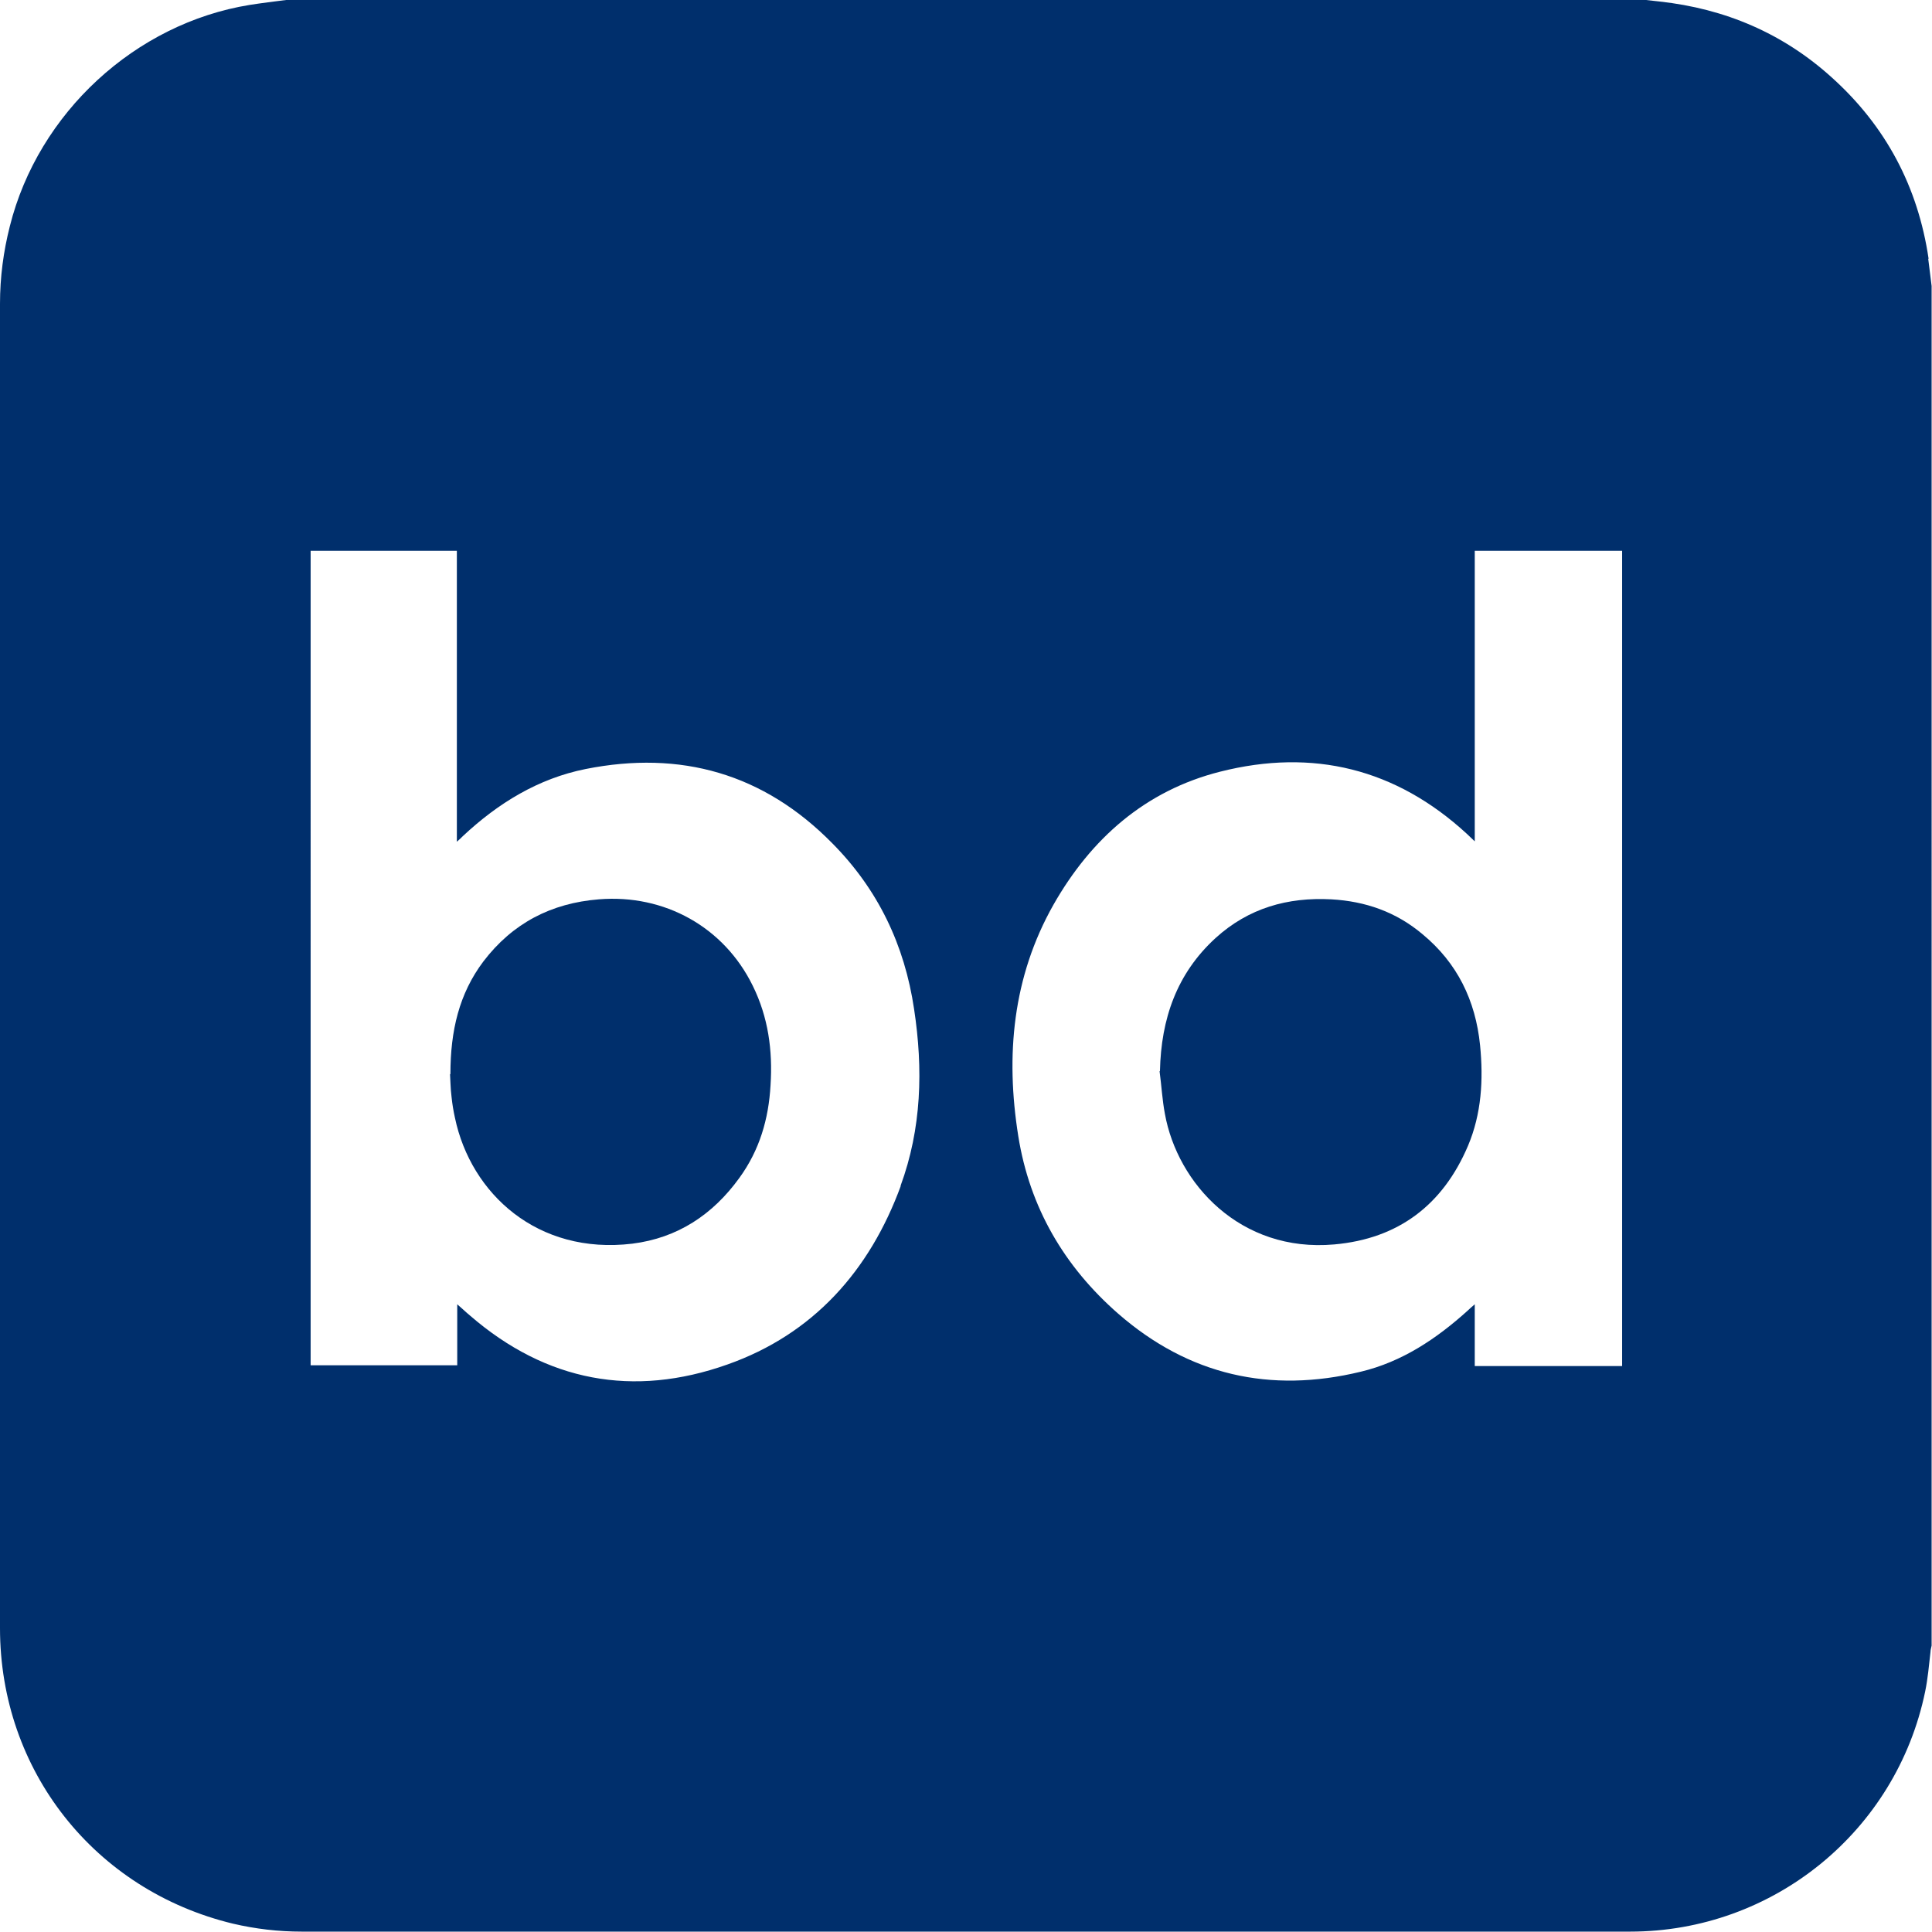
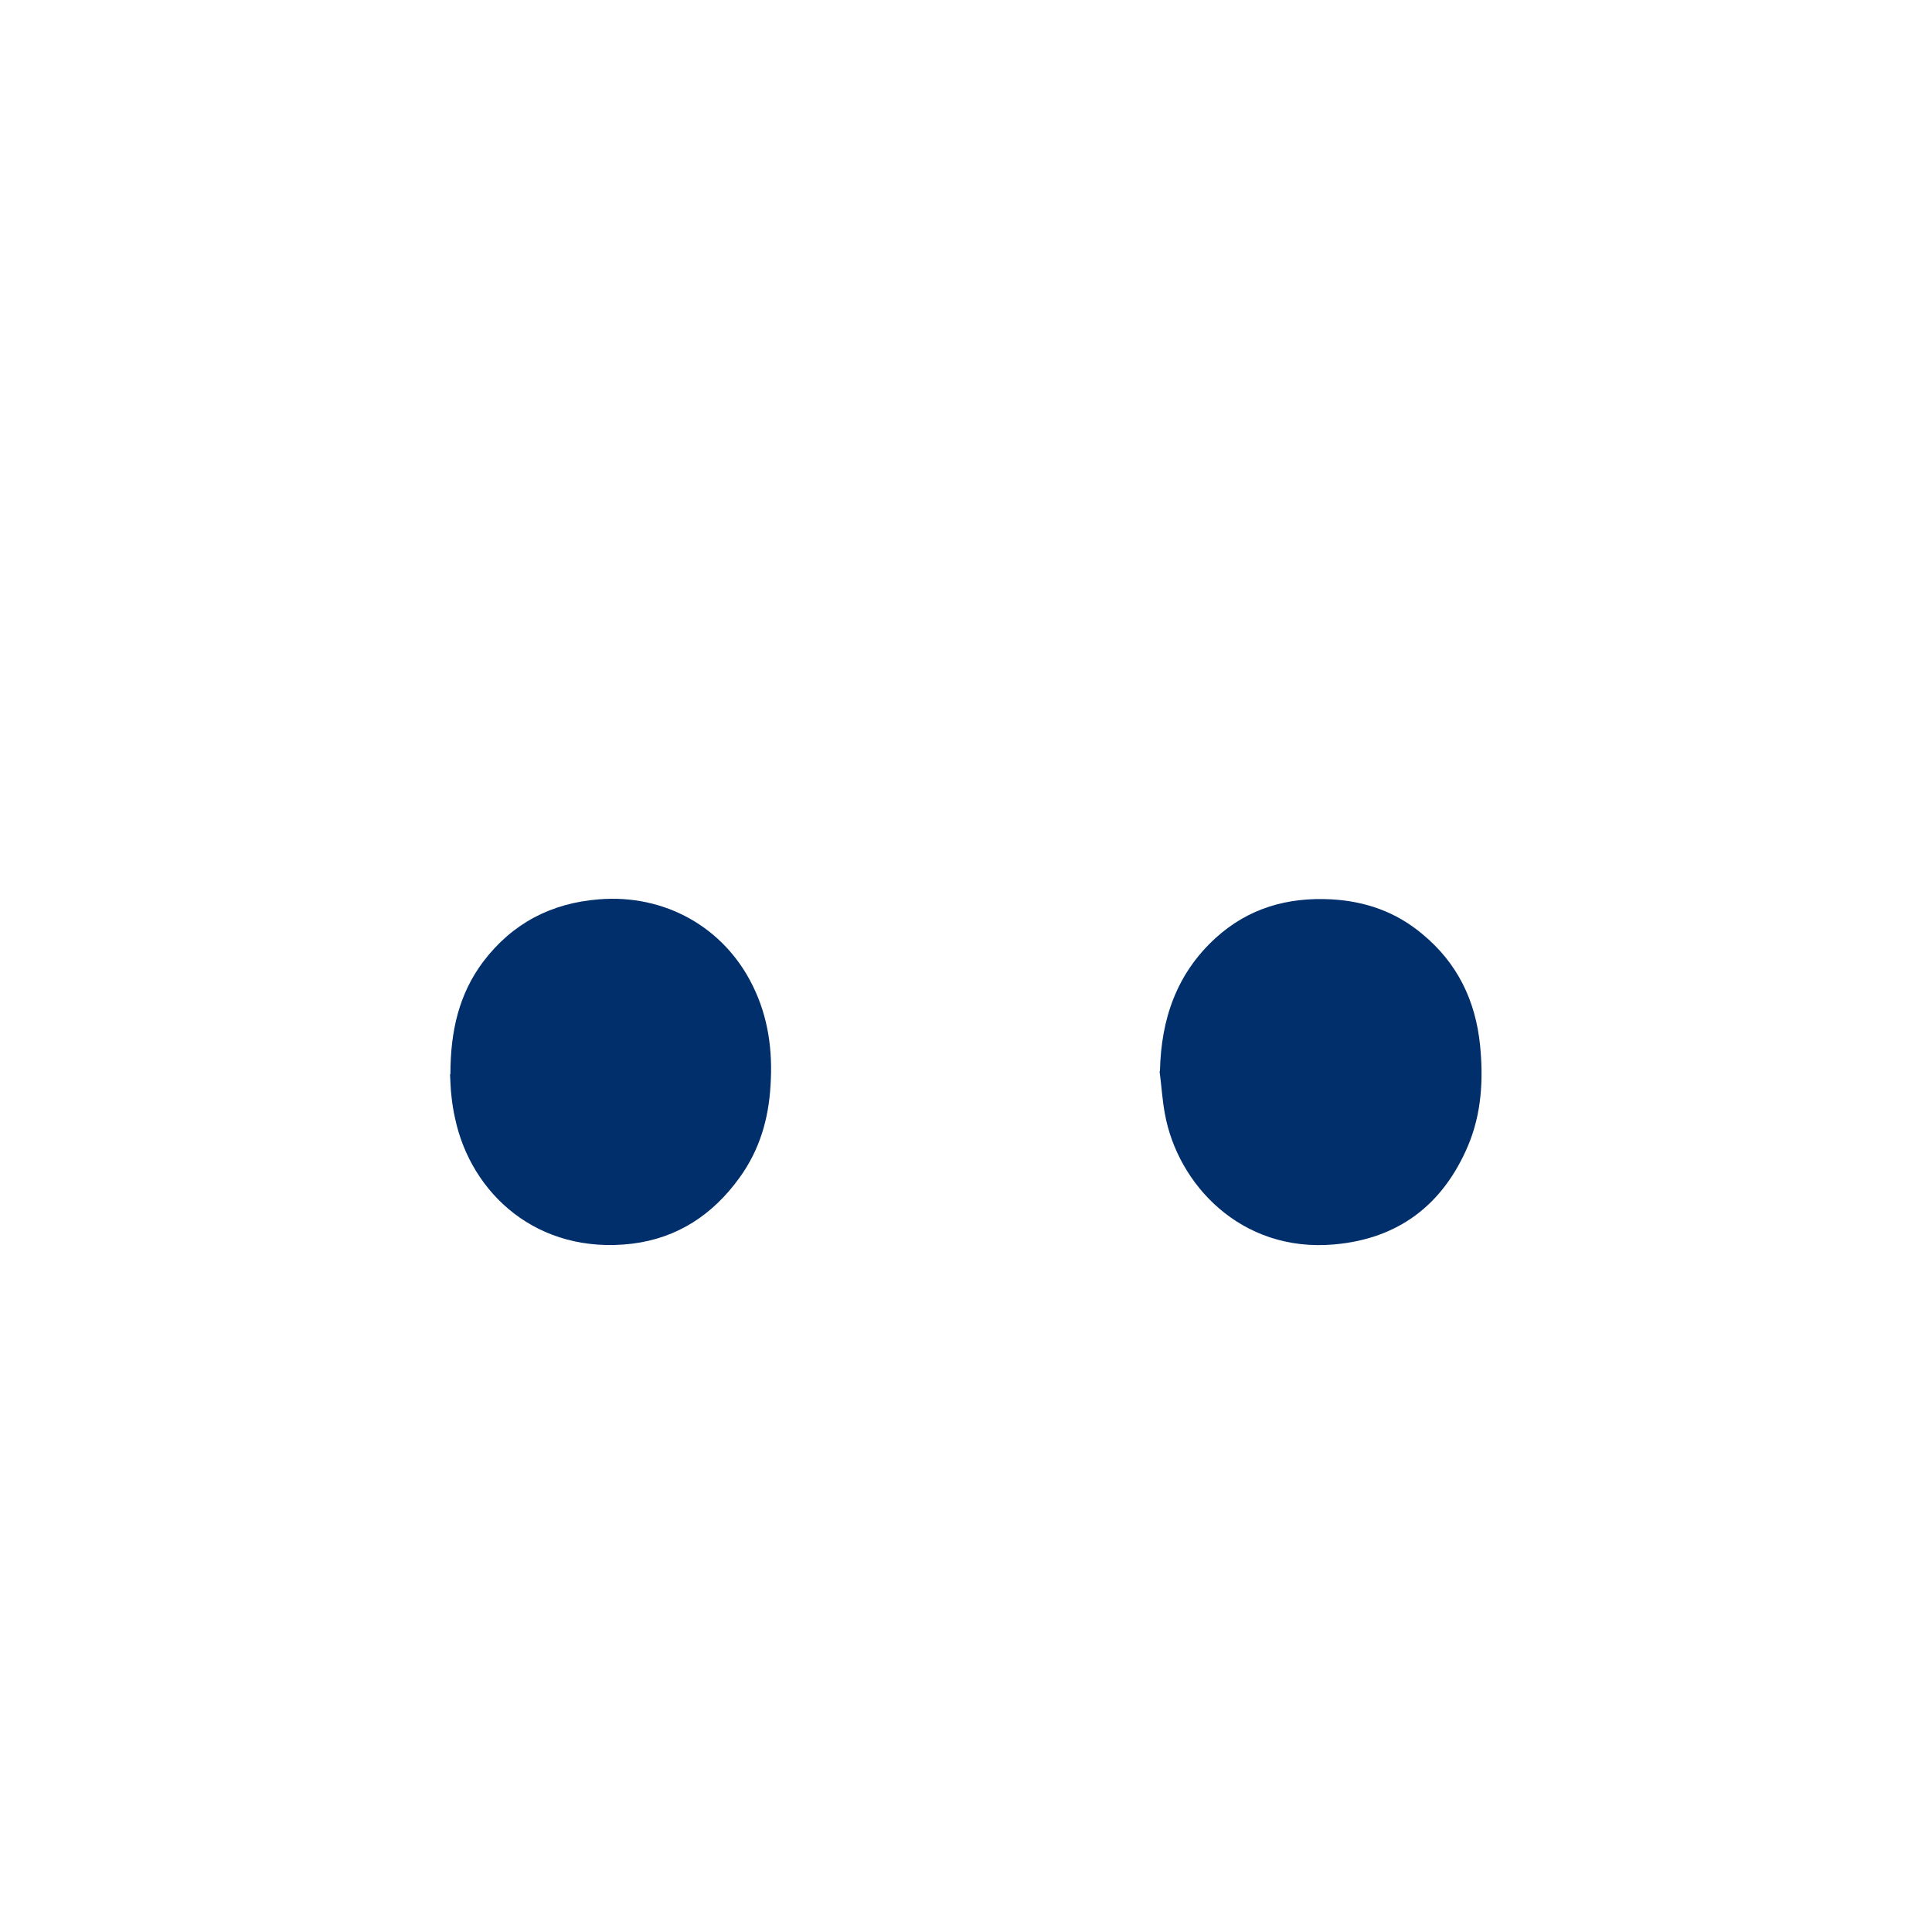
<svg xmlns="http://www.w3.org/2000/svg" id="b" viewBox="0 0 51 51">
  <defs>
    <clipPath id="d">
      <rect width="51" height="51" style="fill:none;" />
    </clipPath>
  </defs>
  <g id="c">
    <g style="clip-path:url(#d);">
-       <path d="M50.91,6.83c-.28-1.9-1.13-3.5-2.55-4.78-1.29-1.17-2.82-1.82-4.55-2.01-.12-.01-.24-.03-.36-.04H7.55c-.32,.04-.64,.08-.96,.13C3.57,.62,1.01,2.98,.26,5.97,.09,6.64,0,7.32,0,8.02,0,19.67,0,31.33,0,42.98c0,3.76,2.5,6.92,6.15,7.8,.6,.14,1.2,.21,1.82,.21,11.69,0,23.38,0,35.06,0,3.78,0,7.03-2.65,7.79-6.34,.07-.34,.1-.69,.14-1.04,0-.06,.02-.11,.03-.17V7.55c-.03-.24-.06-.48-.09-.72M23.78,31.3c-.82,2.24-2.31,3.92-4.58,4.72-2.48,.88-4.78,.45-6.79-1.29-.11-.09-.21-.19-.34-.3v1.61h-3.87V14.54h3.86v7.68c.08-.07,.12-.11,.16-.15,.93-.87,1.99-1.52,3.24-1.77,2.51-.5,4.7,.12,6.51,1.96,1.21,1.22,1.91,2.69,2.16,4.38,.24,1.58,.2,3.15-.36,4.67m19.05,4.75h-3.89v-1.63c-.09,.08-.14,.12-.19,.17-.82,.74-1.73,1.35-2.82,1.61-2.39,.58-4.54,.09-6.4-1.53-1.43-1.25-2.34-2.81-2.64-4.69-.34-2.13-.15-4.2,.93-6.11,.99-1.74,2.42-3.01,4.4-3.51,2.45-.62,4.64-.08,6.51,1.64,.06,.06,.12,.11,.21,.2v-7.67h3.89v21.51Z" style="fill:#002f6c;" />
      <path d="M30.62,28.27c.03-1.37,.44-2.57,1.47-3.51,.87-.79,1.9-1.08,3.05-1.02,.9,.05,1.71,.33,2.41,.92,.92,.76,1.4,1.75,1.52,2.93,.09,.91,.04,1.81-.32,2.66-.66,1.55-1.83,2.45-3.53,2.6-2.48,.22-4.14-1.61-4.47-3.45-.07-.37-.09-.75-.14-1.12" style="fill:#002f6c;" />
      <path d="M11.89,28.35c0-1.14,.23-2.12,.87-2.97,.77-1.01,1.79-1.54,3.05-1.64,1.73-.14,3.3,.73,4.06,2.28,.41,.83,.53,1.71,.47,2.63-.05,.89-.29,1.71-.82,2.44-.7,.97-1.63,1.59-2.83,1.74-2.5,.3-4.26-1.32-4.68-3.32-.04-.18-.07-.36-.09-.55-.03-.23-.03-.47-.04-.6" style="fill:#002f6c;" />
    </g>
  </g>
</svg>